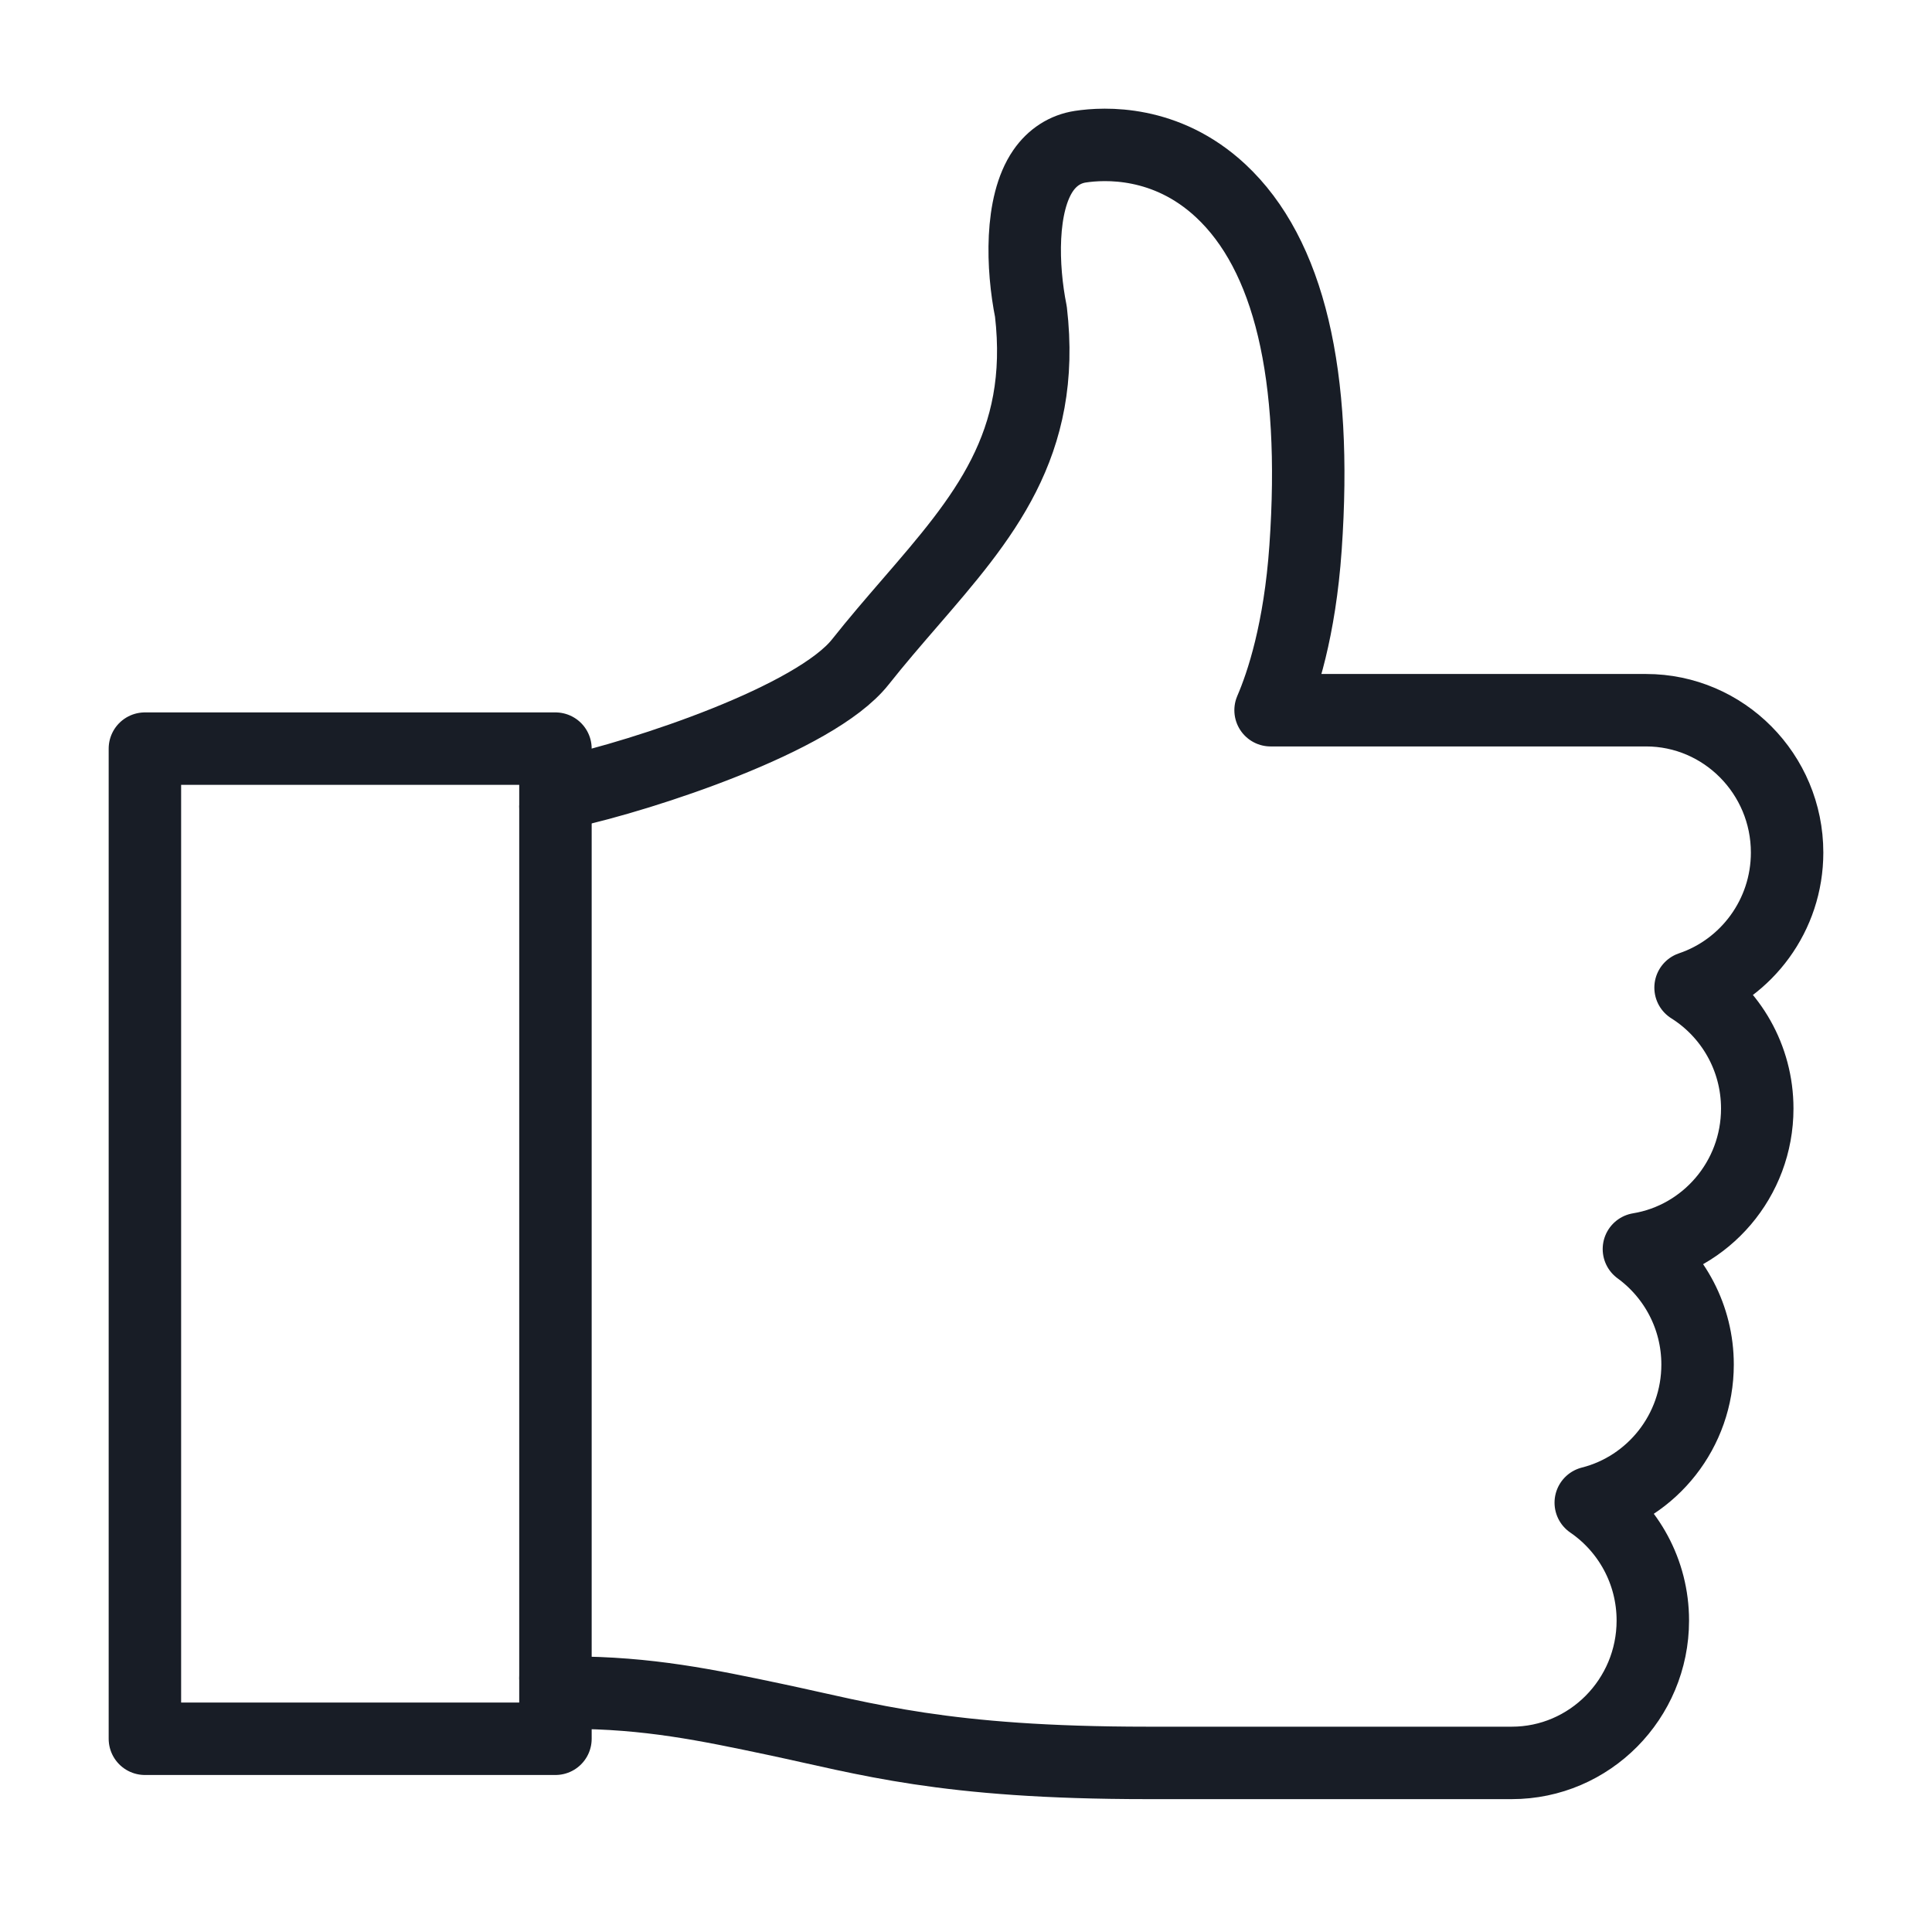
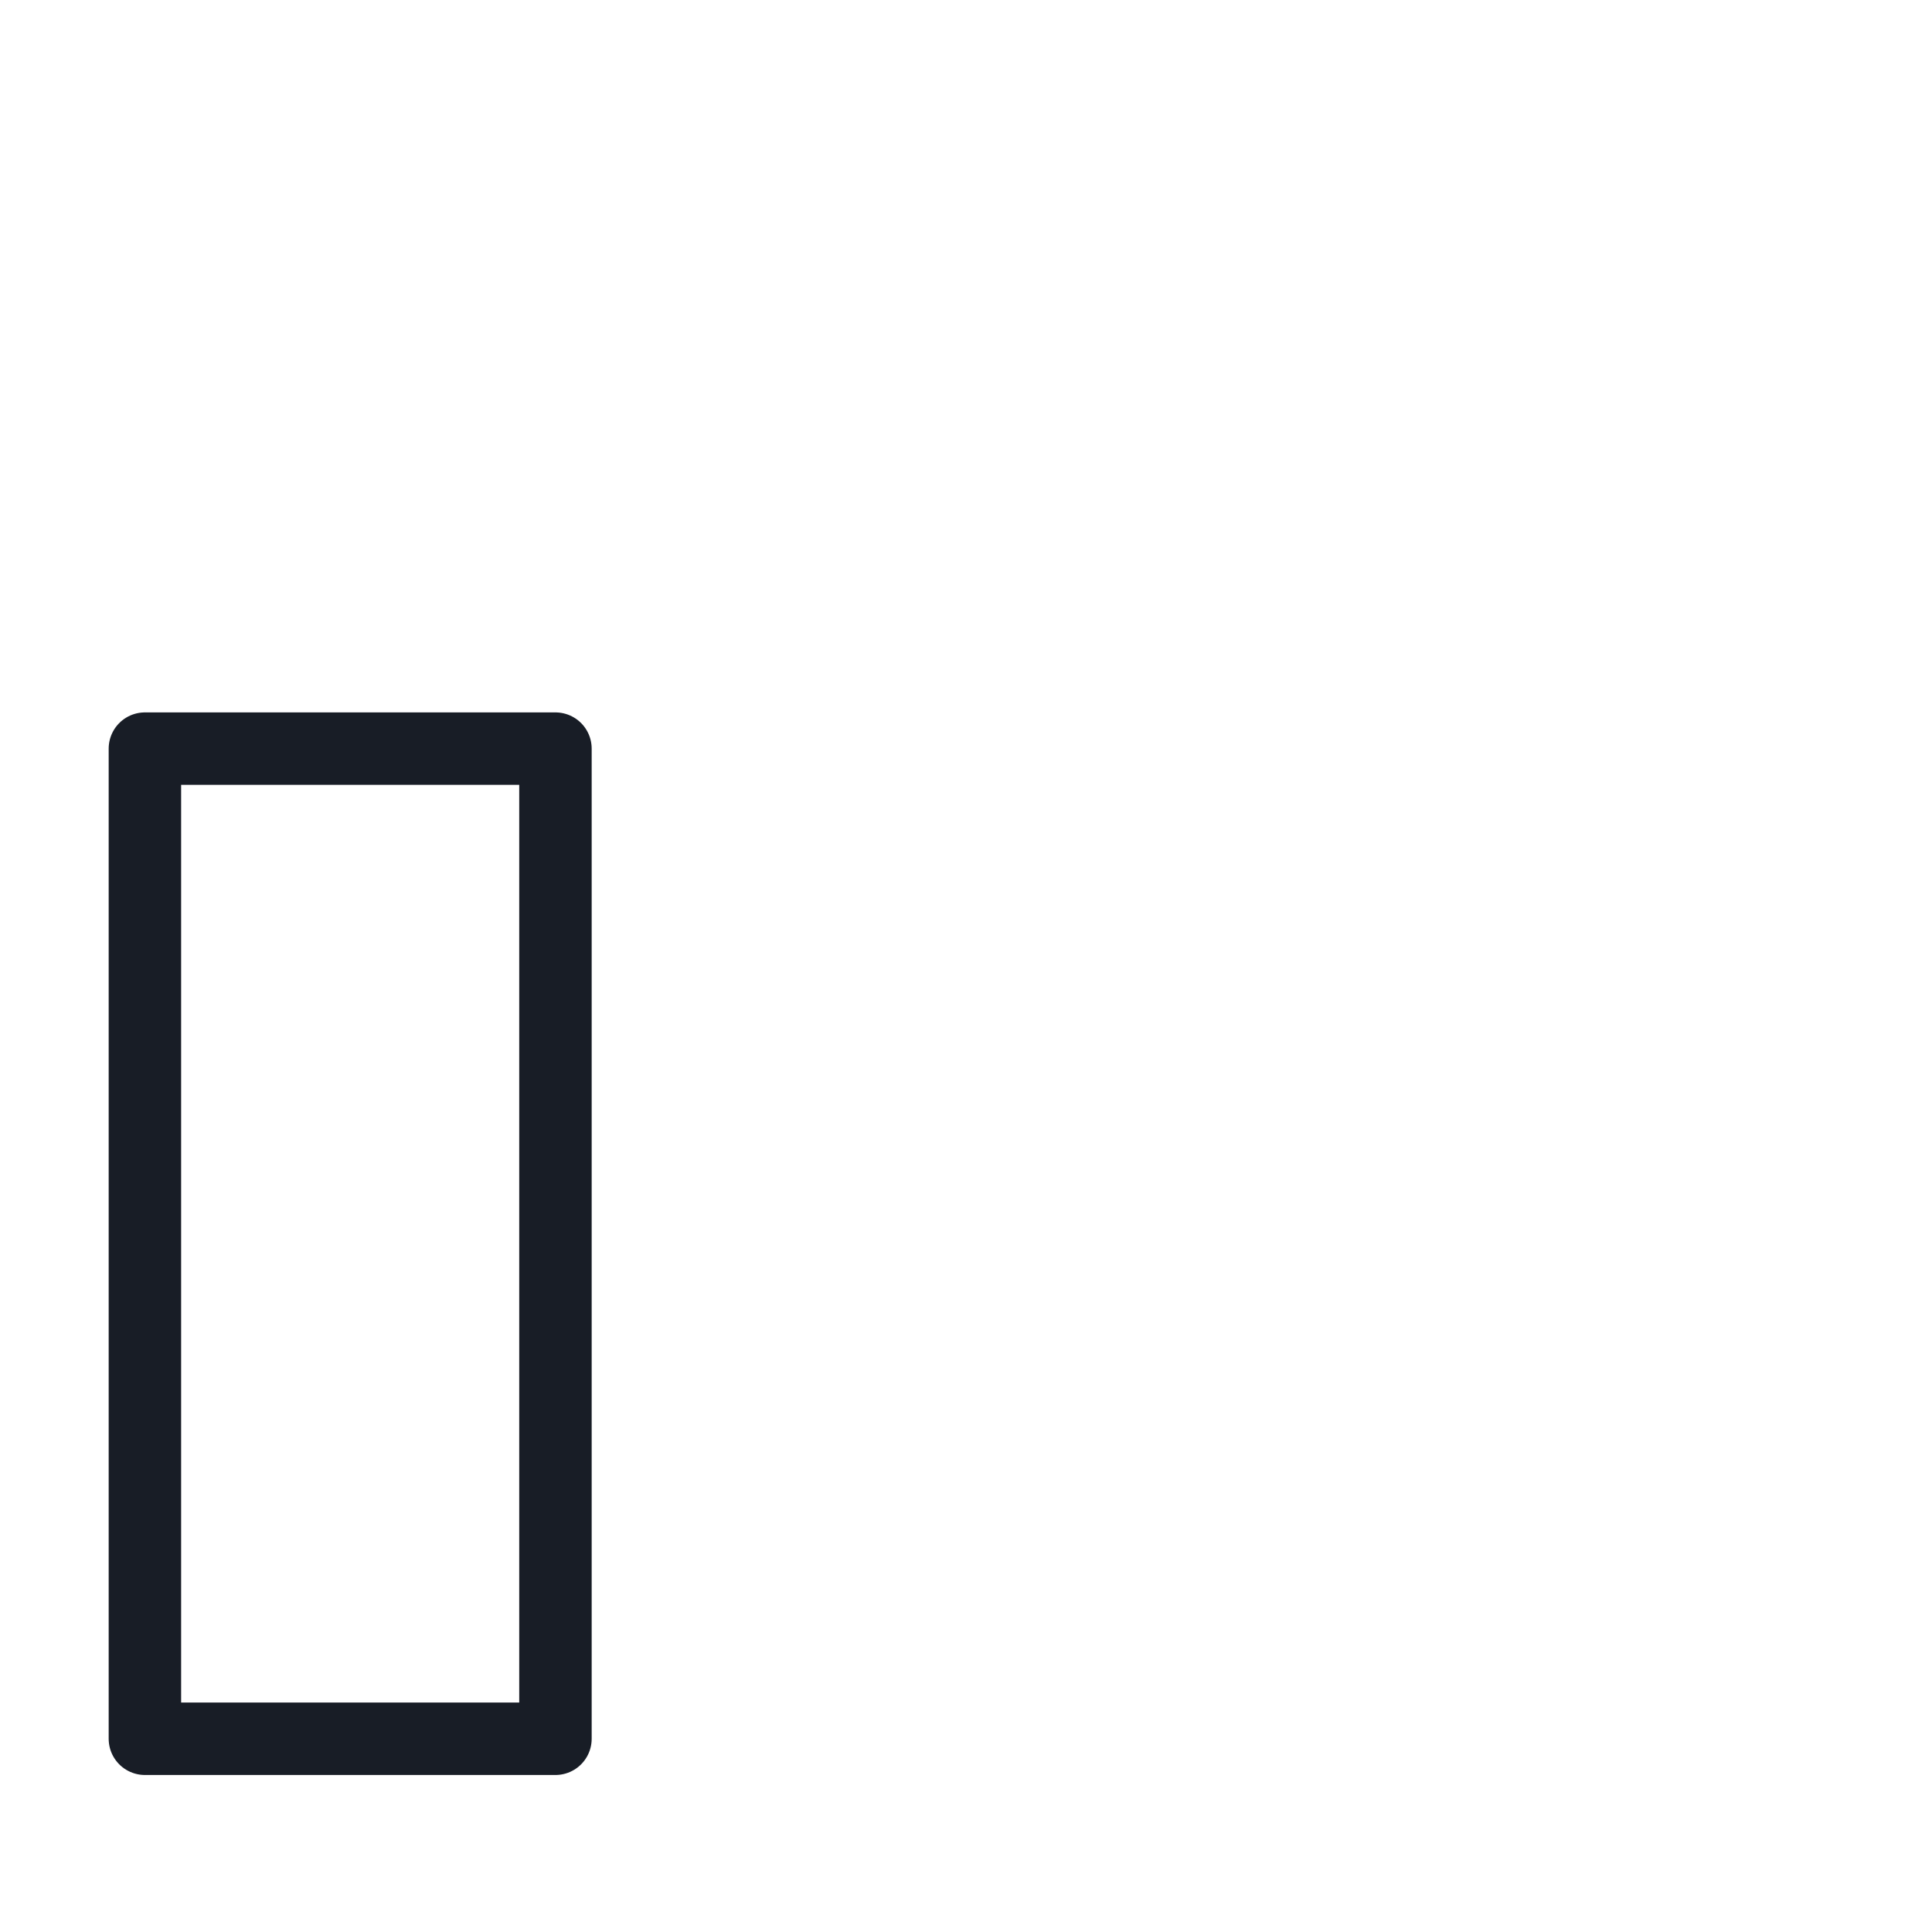
<svg xmlns="http://www.w3.org/2000/svg" width="80" height="79" viewBox="0 0 80 79" fill="none">
-   <path d="M23 69.496C23 69.824 23.264 70.09 23.589 70.09C26.839 70.09 29.275 70.604 32.095 71.199C35.897 72.002 39.061 73 47.518 73H62.599C65.82 73 68.44 70.356 68.44 67.105C68.44 65.077 67.42 63.285 65.87 62.224C68.408 61.583 70.293 59.262 70.293 56.505C70.293 54.538 69.334 52.794 67.864 51.722C70.639 51.267 72.764 48.831 72.764 45.904C72.764 43.793 71.66 41.938 70.003 40.897C72.323 40.116 74 37.903 74 35.303C74 32.053 71.38 29.409 68.159 29.409H52.612C53.098 28.283 53.822 26.096 54.06 22.675C54.56 15.507 53.376 10.535 50.543 7.897C48.284 5.794 45.727 5.923 44.732 6.075C44.108 6.171 43.577 6.513 43.196 7.064C42.234 8.457 42.32 11.075 42.688 12.907C43.33 18.423 40.711 21.453 37.679 24.962C37.002 25.745 36.303 26.554 35.623 27.413C33.748 29.779 26.646 32.103 23.464 32.8C23.193 32.859 23 33.101 23 33.38" stroke="#181D26" stroke-width="3" stroke-linecap="round" stroke-linejoin="round" />
  <path d="M23 31H6V72H23V31Z" stroke="#181D26" stroke-width="3" stroke-linecap="round" stroke-linejoin="round" />
</svg>